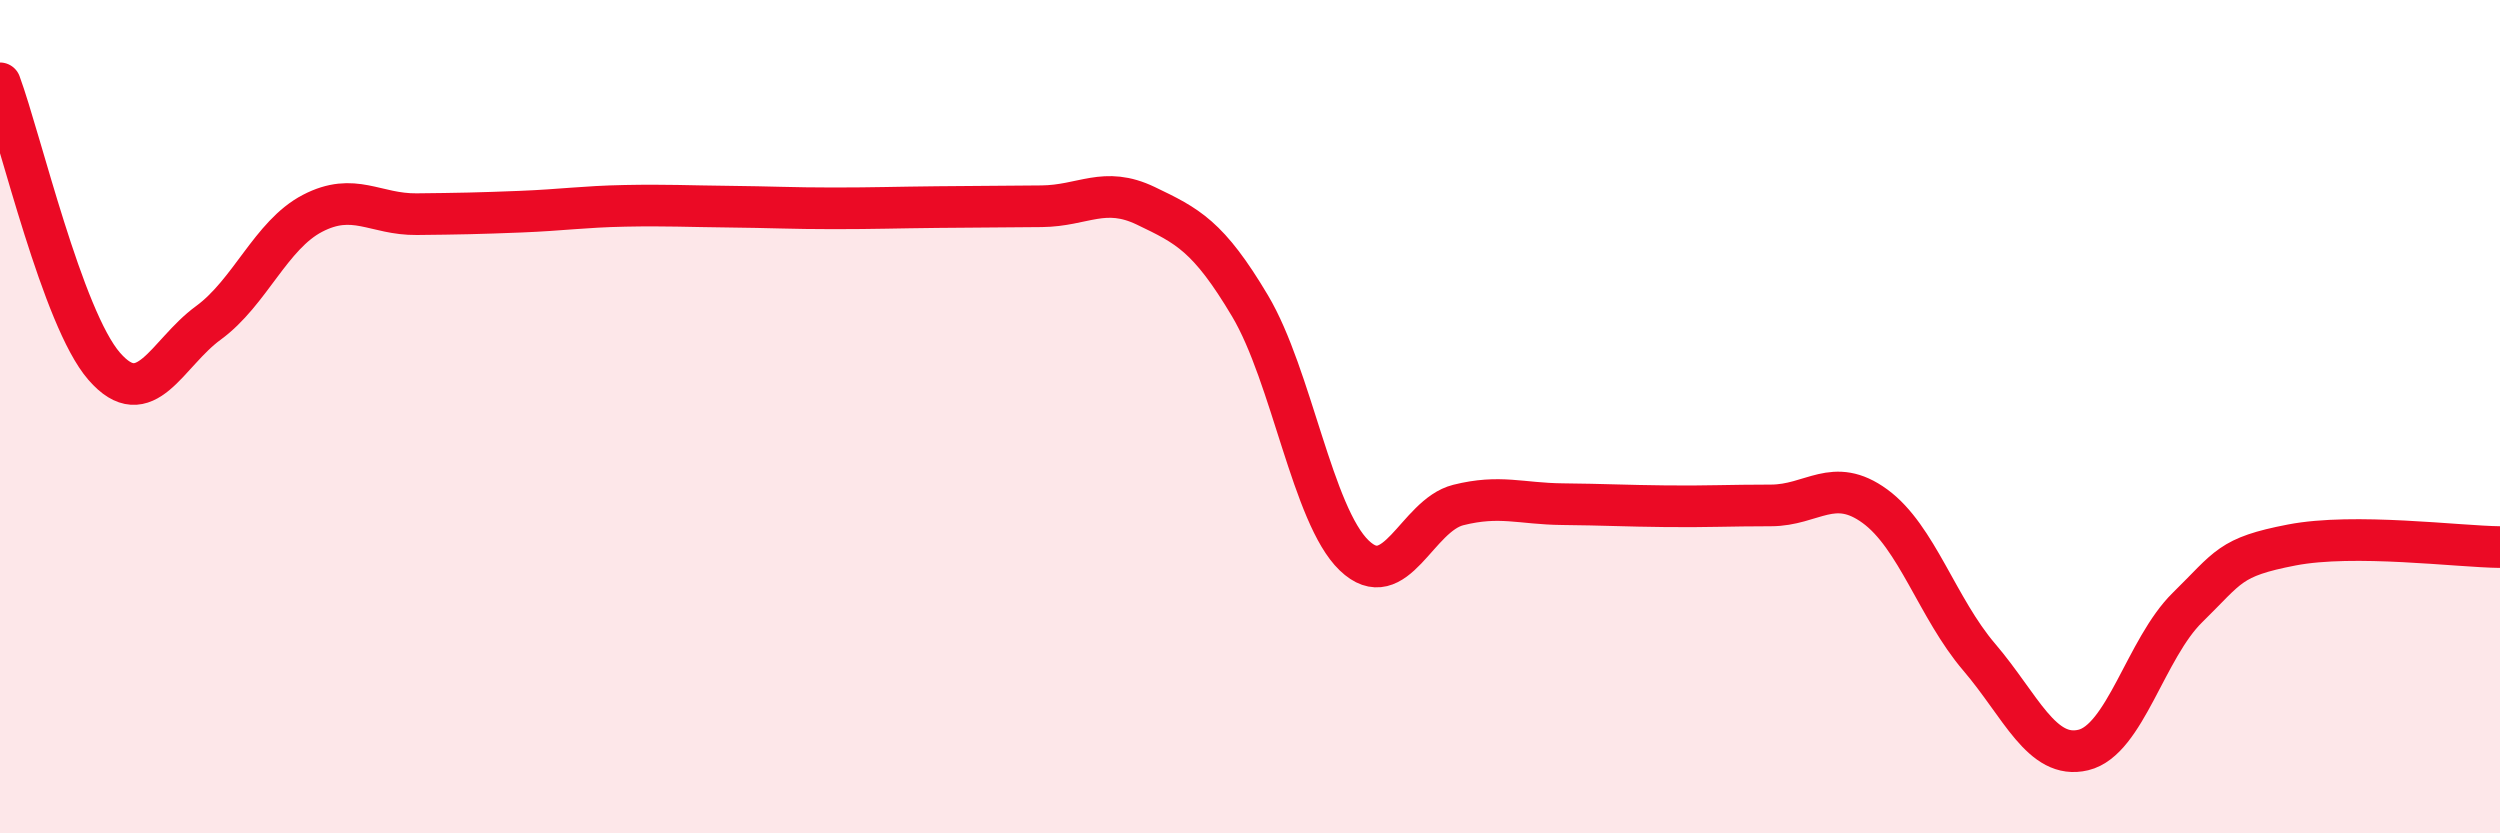
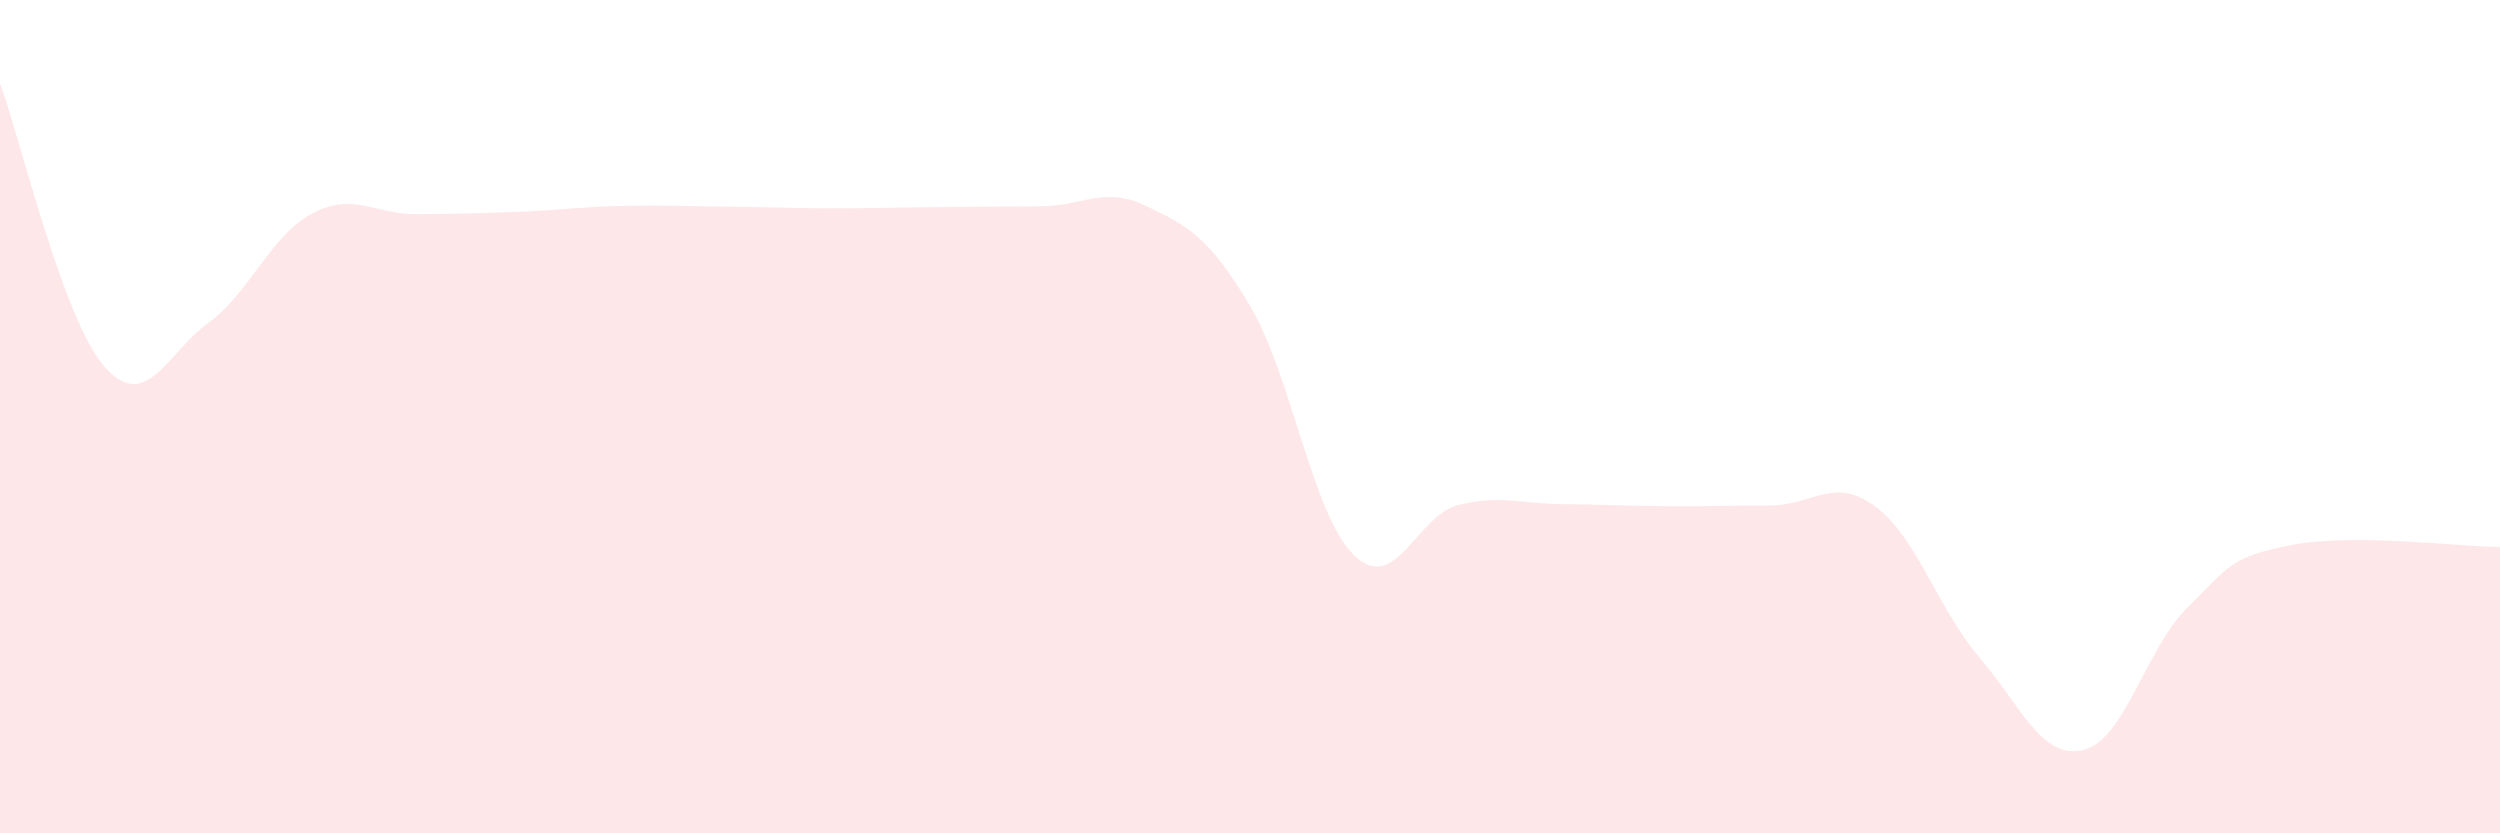
<svg xmlns="http://www.w3.org/2000/svg" width="60" height="20" viewBox="0 0 60 20">
  <path d="M 0,2 C 0.5,3.36 1.5,7.64 2.5,8.79 C 3.5,9.94 4,8.48 5,7.75 C 6,7.02 6.5,5.64 7.5,5.12 C 8.5,4.6 9,5.15 10,5.14 C 11,5.13 11.5,5.12 12.5,5.08 C 13.5,5.04 14,4.96 15,4.94 C 16,4.92 16.5,4.95 17.5,4.96 C 18.5,4.97 19,5 20,5 C 21,5 21.5,4.98 22.5,4.97 C 23.5,4.96 24,4.96 25,4.95 C 26,4.94 26.5,4.46 27.5,4.94 C 28.5,5.42 29,5.66 30,7.34 C 31,9.02 31.5,12.37 32.5,13.33 C 33.5,14.29 34,12.37 35,12.12 C 36,11.87 36.5,12.09 37.5,12.1 C 38.5,12.11 39,12.14 40,12.15 C 41,12.16 41.5,12.13 42.5,12.13 C 43.5,12.13 44,11.42 45,12.15 C 46,12.88 46.5,14.6 47.5,15.77 C 48.5,16.94 49,18.24 50,18 C 51,17.76 51.5,15.56 52.5,14.58 C 53.5,13.6 53.5,13.37 55,13.08 C 56.5,12.79 59,13.12 60,13.13L60 20L0 20Z" fill="#EB0A25" opacity="0.1" stroke-linecap="round" stroke-linejoin="round" />
-   <path d="M 0,2 C 0.5,3.36 1.5,7.64 2.5,8.79 C 3.5,9.94 4,8.48 5,7.75 C 6,7.02 6.5,5.64 7.5,5.12 C 8.5,4.6 9,5.15 10,5.14 C 11,5.13 11.5,5.12 12.5,5.08 C 13.5,5.04 14,4.96 15,4.94 C 16,4.92 16.5,4.95 17.5,4.96 C 18.5,4.97 19,5 20,5 C 21,5 21.5,4.98 22.5,4.97 C 23.5,4.96 24,4.96 25,4.95 C 26,4.94 26.5,4.46 27.5,4.94 C 28.5,5.42 29,5.66 30,7.34 C 31,9.02 31.5,12.37 32.5,13.33 C 33.5,14.29 34,12.37 35,12.12 C 36,11.87 36.5,12.09 37.5,12.1 C 38.5,12.11 39,12.14 40,12.15 C 41,12.16 41.5,12.13 42.5,12.13 C 43.5,12.13 44,11.42 45,12.15 C 46,12.88 46.5,14.6 47.5,15.77 C 48.5,16.94 49,18.24 50,18 C 51,17.76 51.5,15.56 52.5,14.58 C 53.5,13.6 53.5,13.37 55,13.08 C 56.5,12.79 59,13.12 60,13.13" stroke="#EB0A25" stroke-width="1" fill="none" stroke-linecap="round" stroke-linejoin="round" />
</svg>